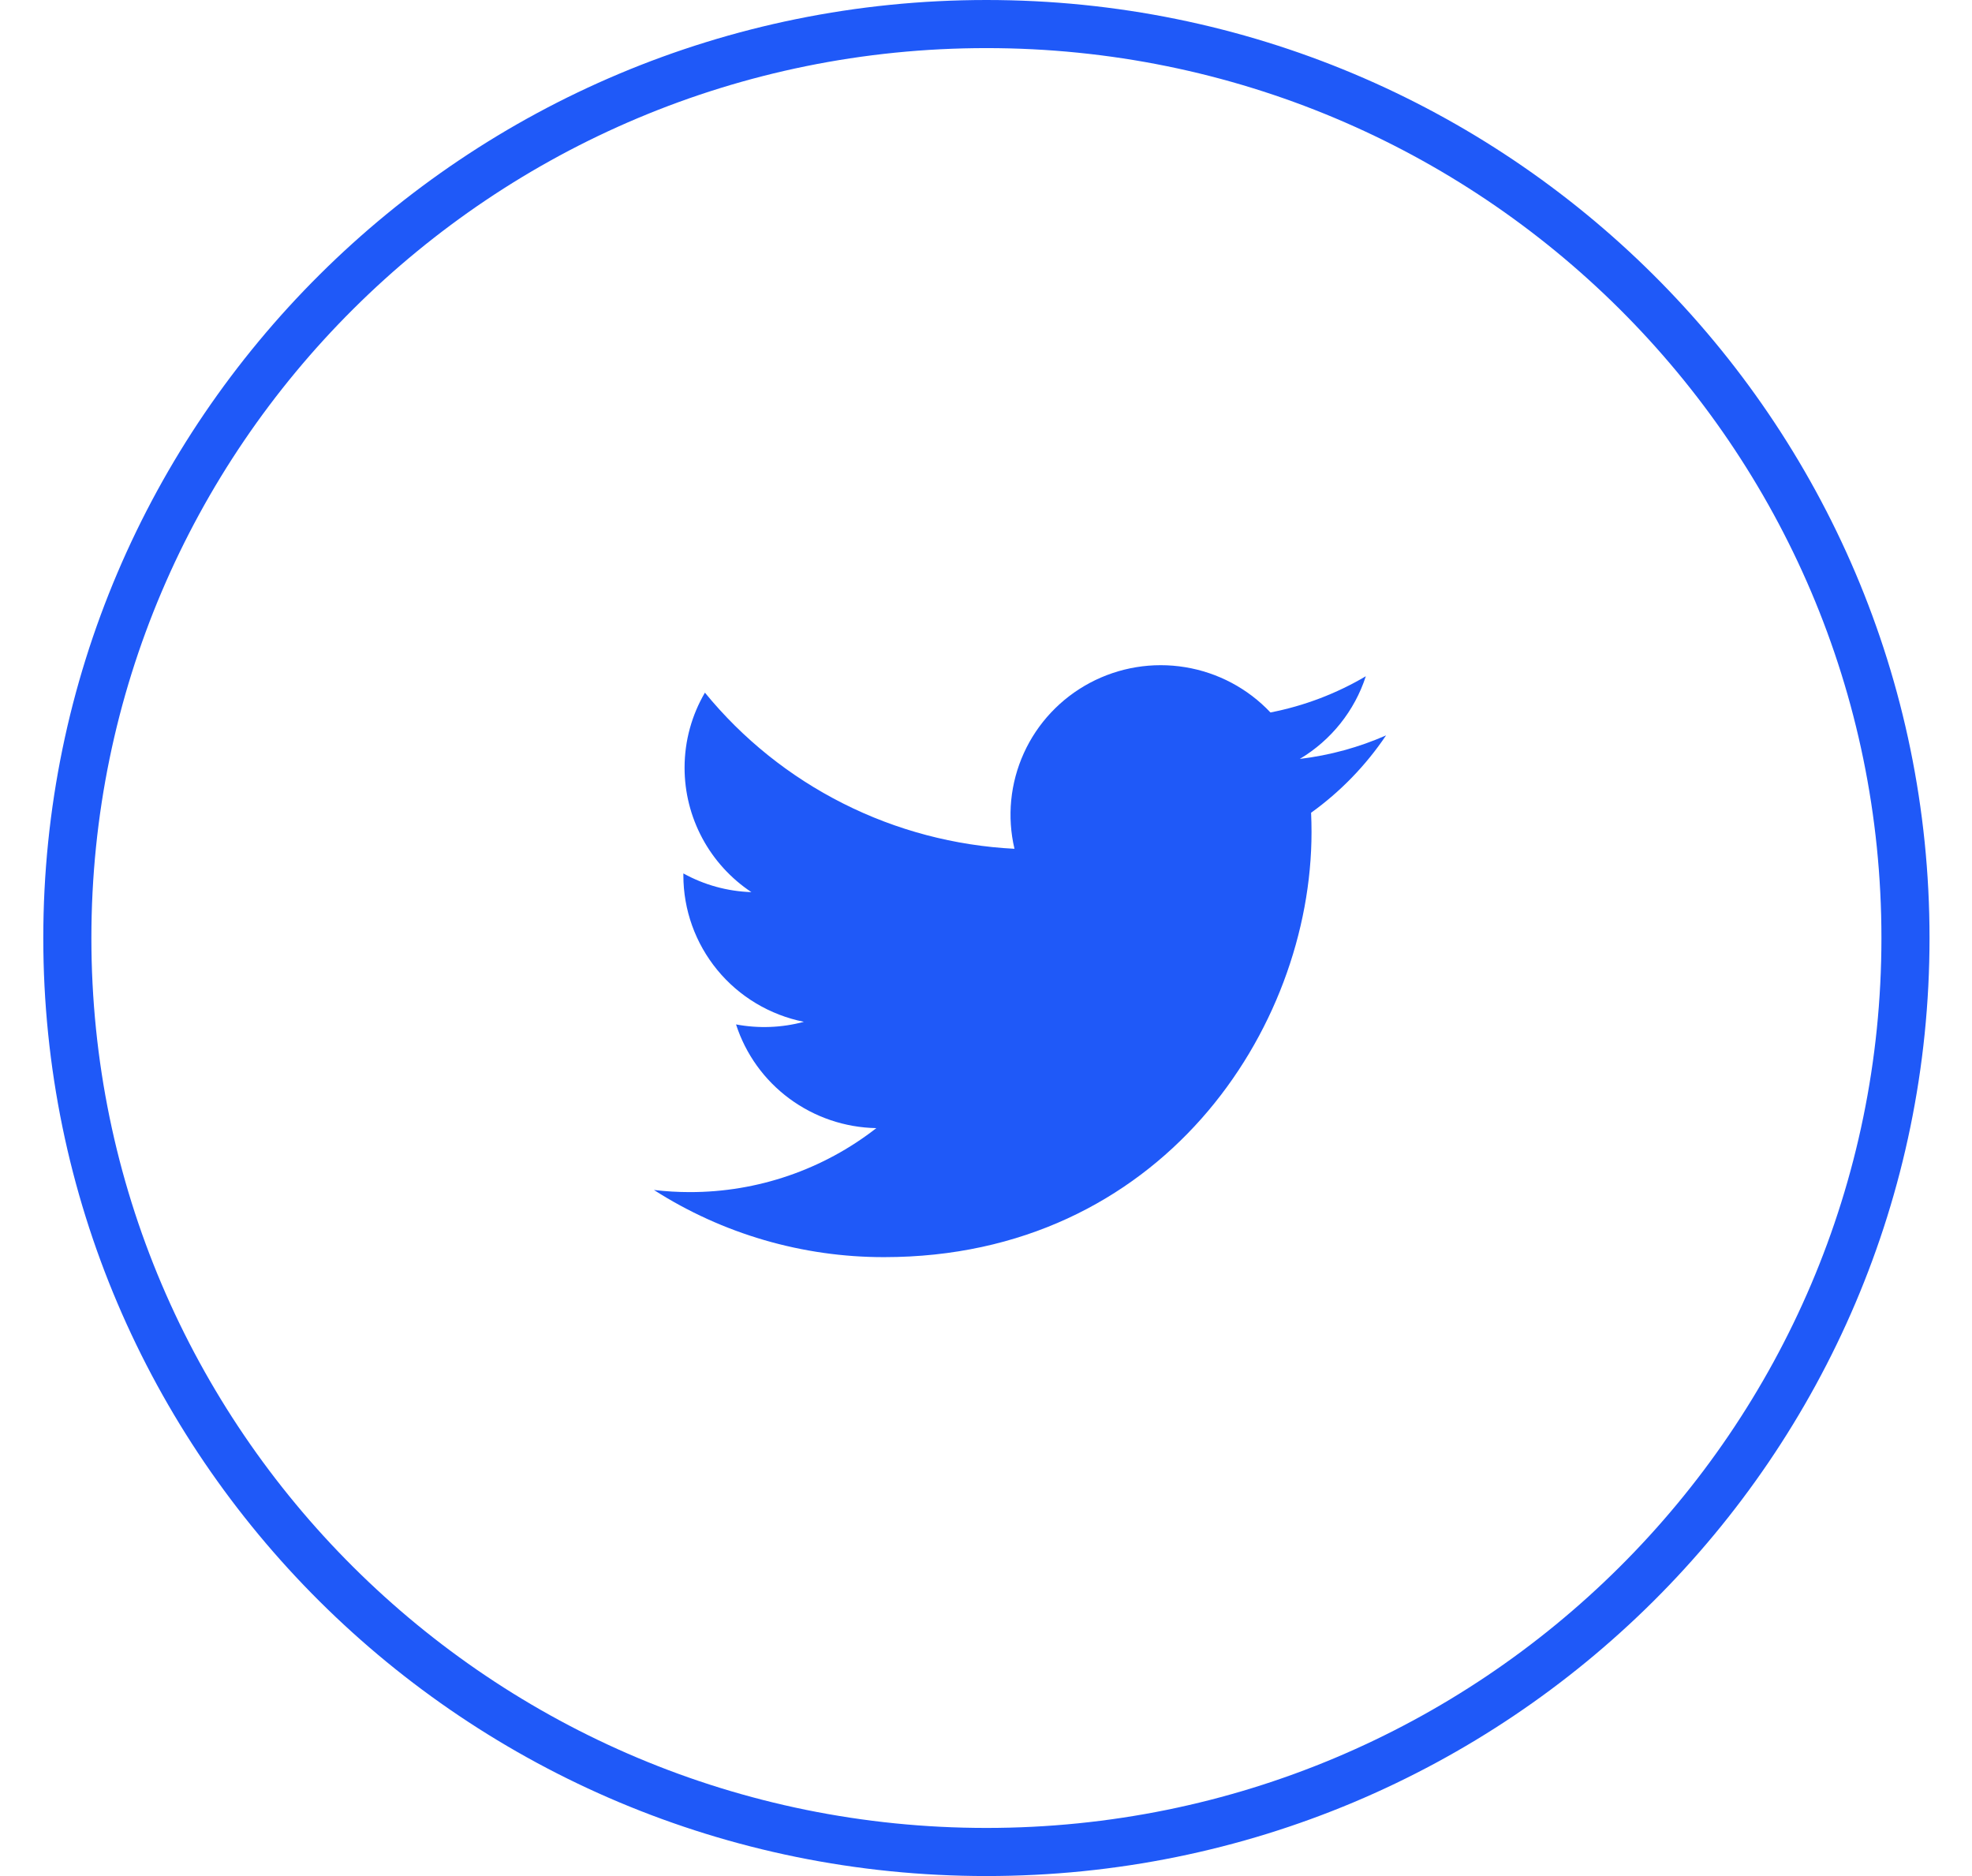
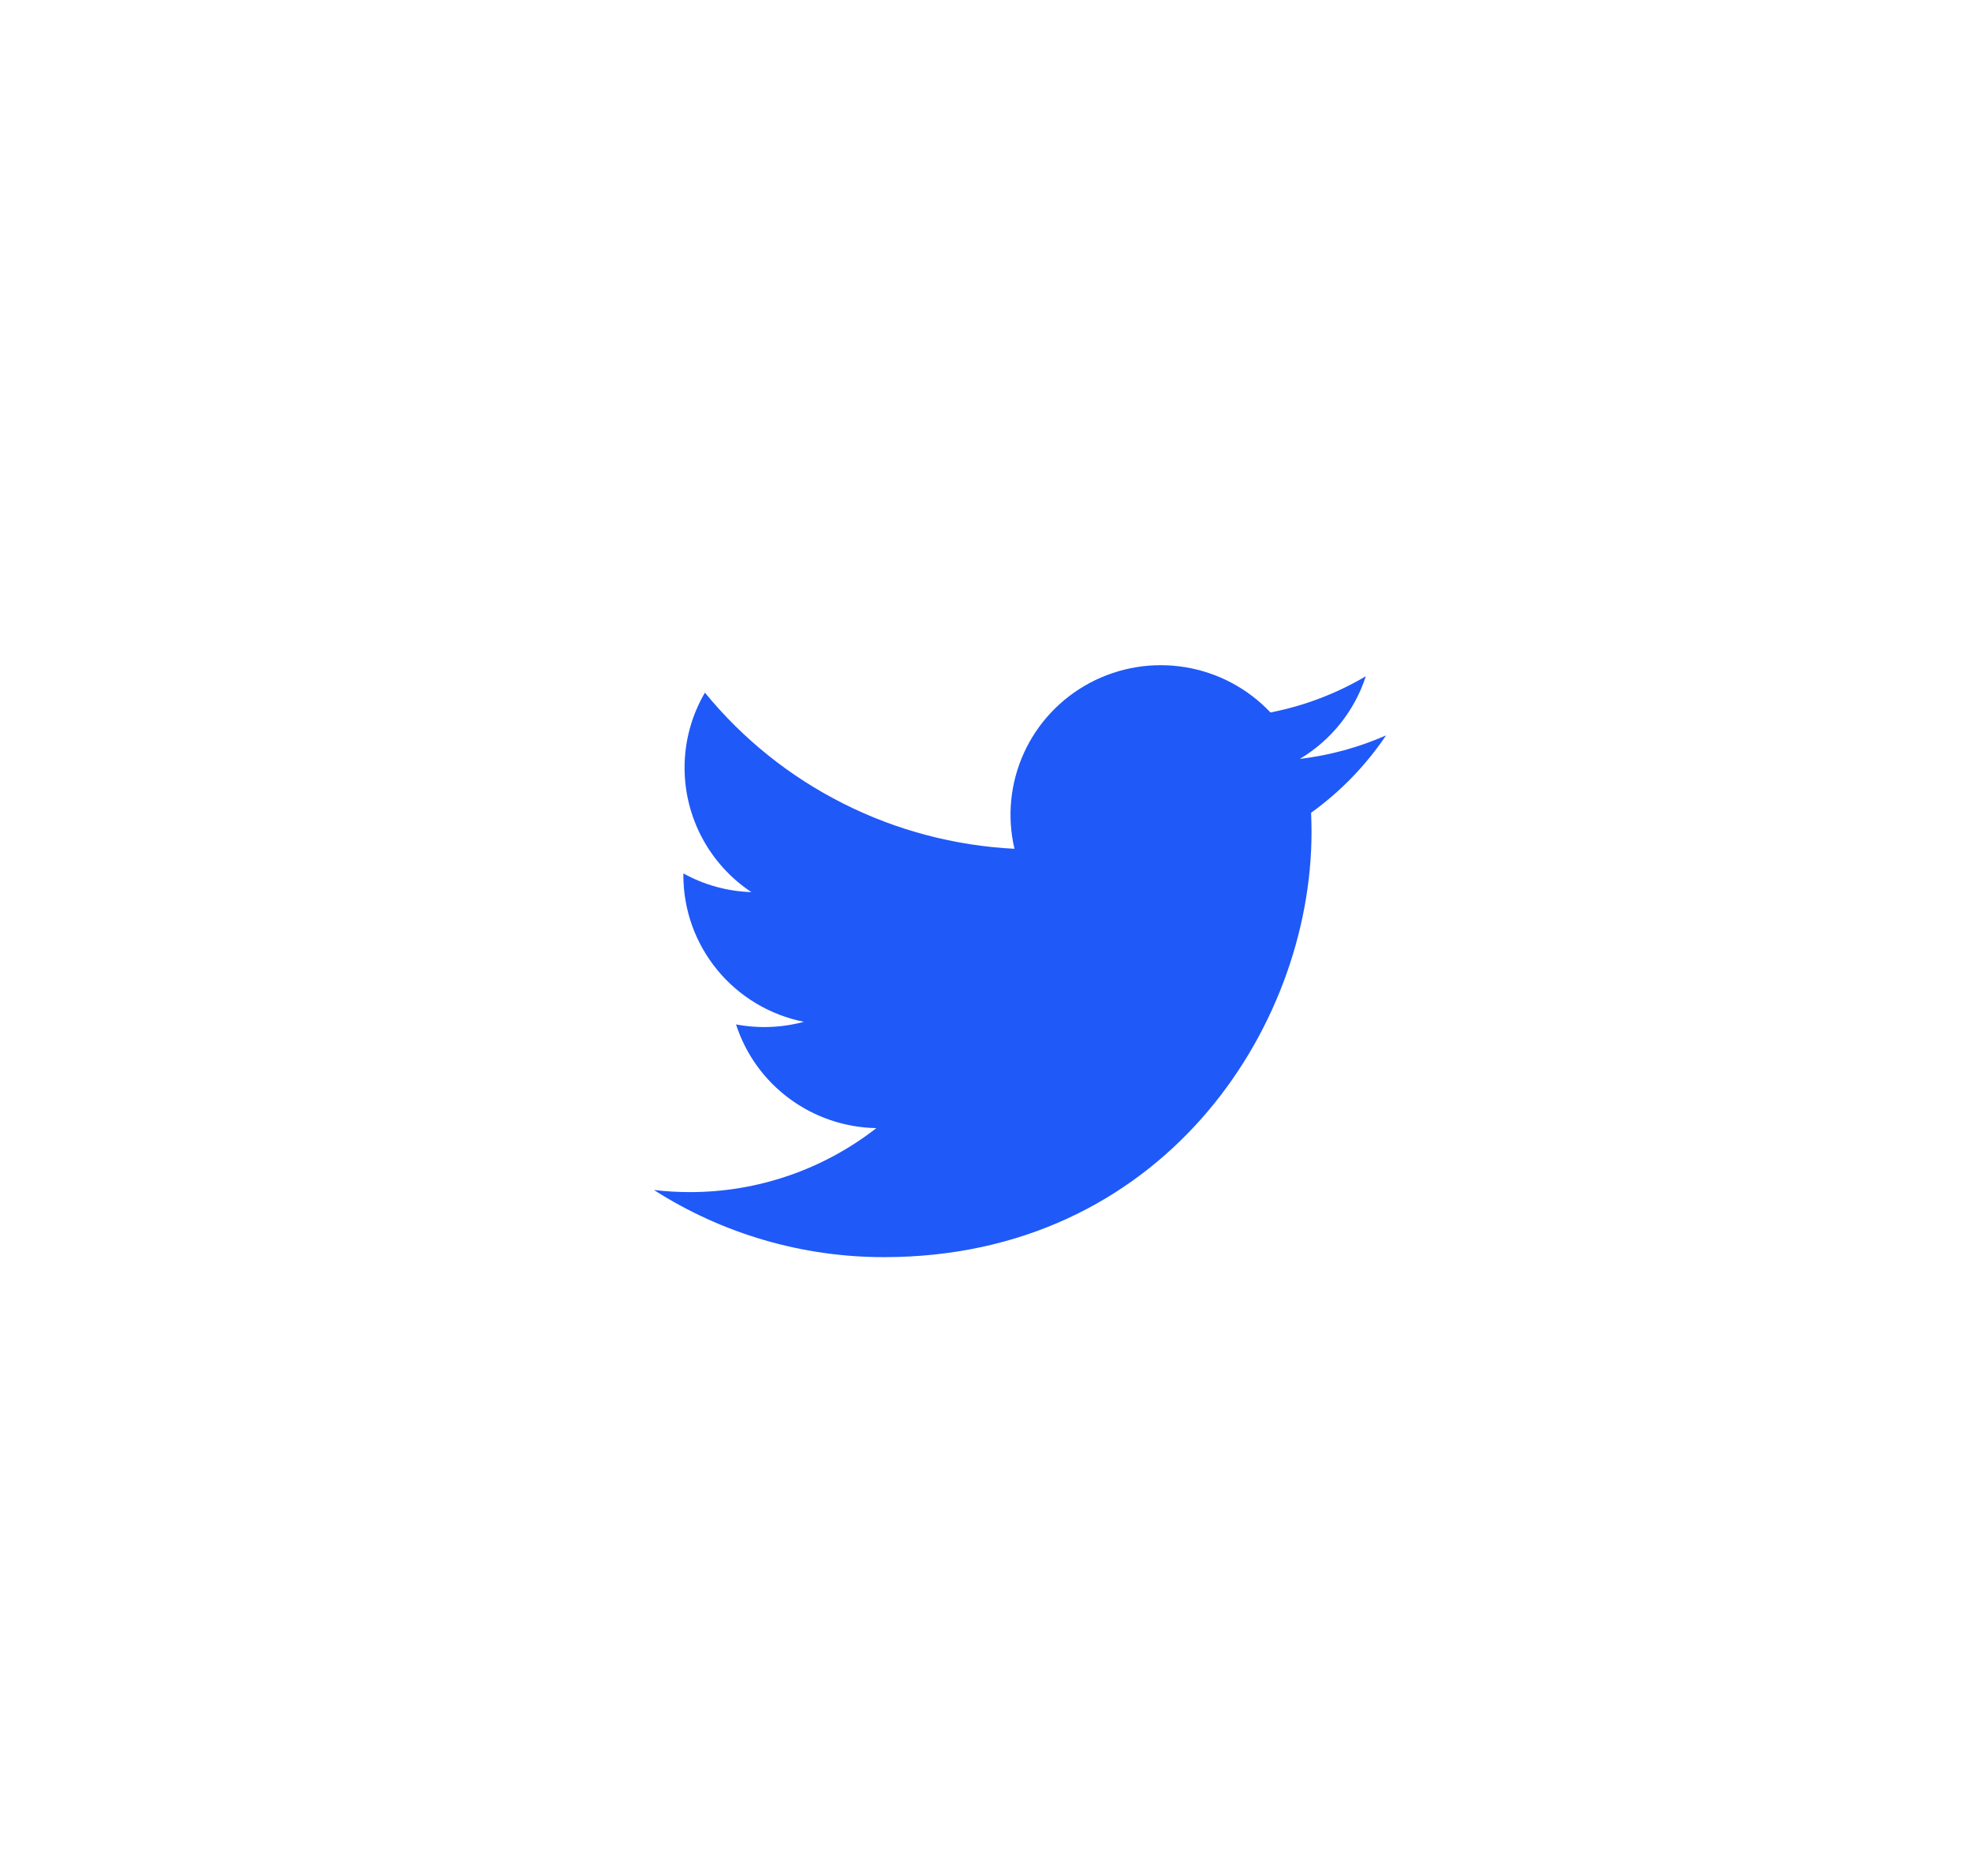
<svg xmlns="http://www.w3.org/2000/svg" width="41" height="39" viewBox="0 0 41 39" fill="none">
  <path d="M28.817 15.288C28.257 15.534 27.656 15.701 27.024 15.777C27.676 15.388 28.164 14.777 28.397 14.058C27.784 14.42 27.113 14.675 26.414 14.811C25.944 14.312 25.32 13.981 24.642 13.87C23.963 13.758 23.266 13.873 22.659 14.196C22.053 14.519 21.57 15.032 21.287 15.656C21.004 16.279 20.935 16.978 21.092 17.645C19.851 17.582 18.636 17.262 17.527 16.702C16.418 16.143 15.44 15.359 14.656 14.399C14.387 14.859 14.233 15.393 14.233 15.96C14.233 16.472 14.36 16.975 14.602 17.426C14.844 17.877 15.195 18.262 15.622 18.546C15.126 18.53 14.641 18.397 14.208 18.157V18.197C14.208 18.914 14.457 19.609 14.914 20.165C15.37 20.72 16.006 21.1 16.713 21.242C16.253 21.366 15.771 21.384 15.303 21.296C15.502 21.913 15.89 22.453 16.413 22.839C16.937 23.226 17.568 23.44 18.22 23.452C17.114 24.315 15.748 24.784 14.341 24.782C14.092 24.782 13.843 24.767 13.596 24.738C15.023 25.651 16.685 26.136 18.382 26.134C24.127 26.134 27.268 21.402 27.268 17.298C27.268 17.165 27.265 17.03 27.259 16.896C27.869 16.457 28.397 15.913 28.816 15.29L28.817 15.288Z" fill="#1F59F8" />
-   <path d="M39.617 19.5C39.617 29.991 31.065 38.5 20.509 38.5C9.953 38.5 1.4 29.991 1.4 19.5C1.4 9.009 9.953 0.5 20.509 0.5C31.065 0.5 39.617 9.009 39.617 19.5Z" stroke="#1F59F8" />
</svg>